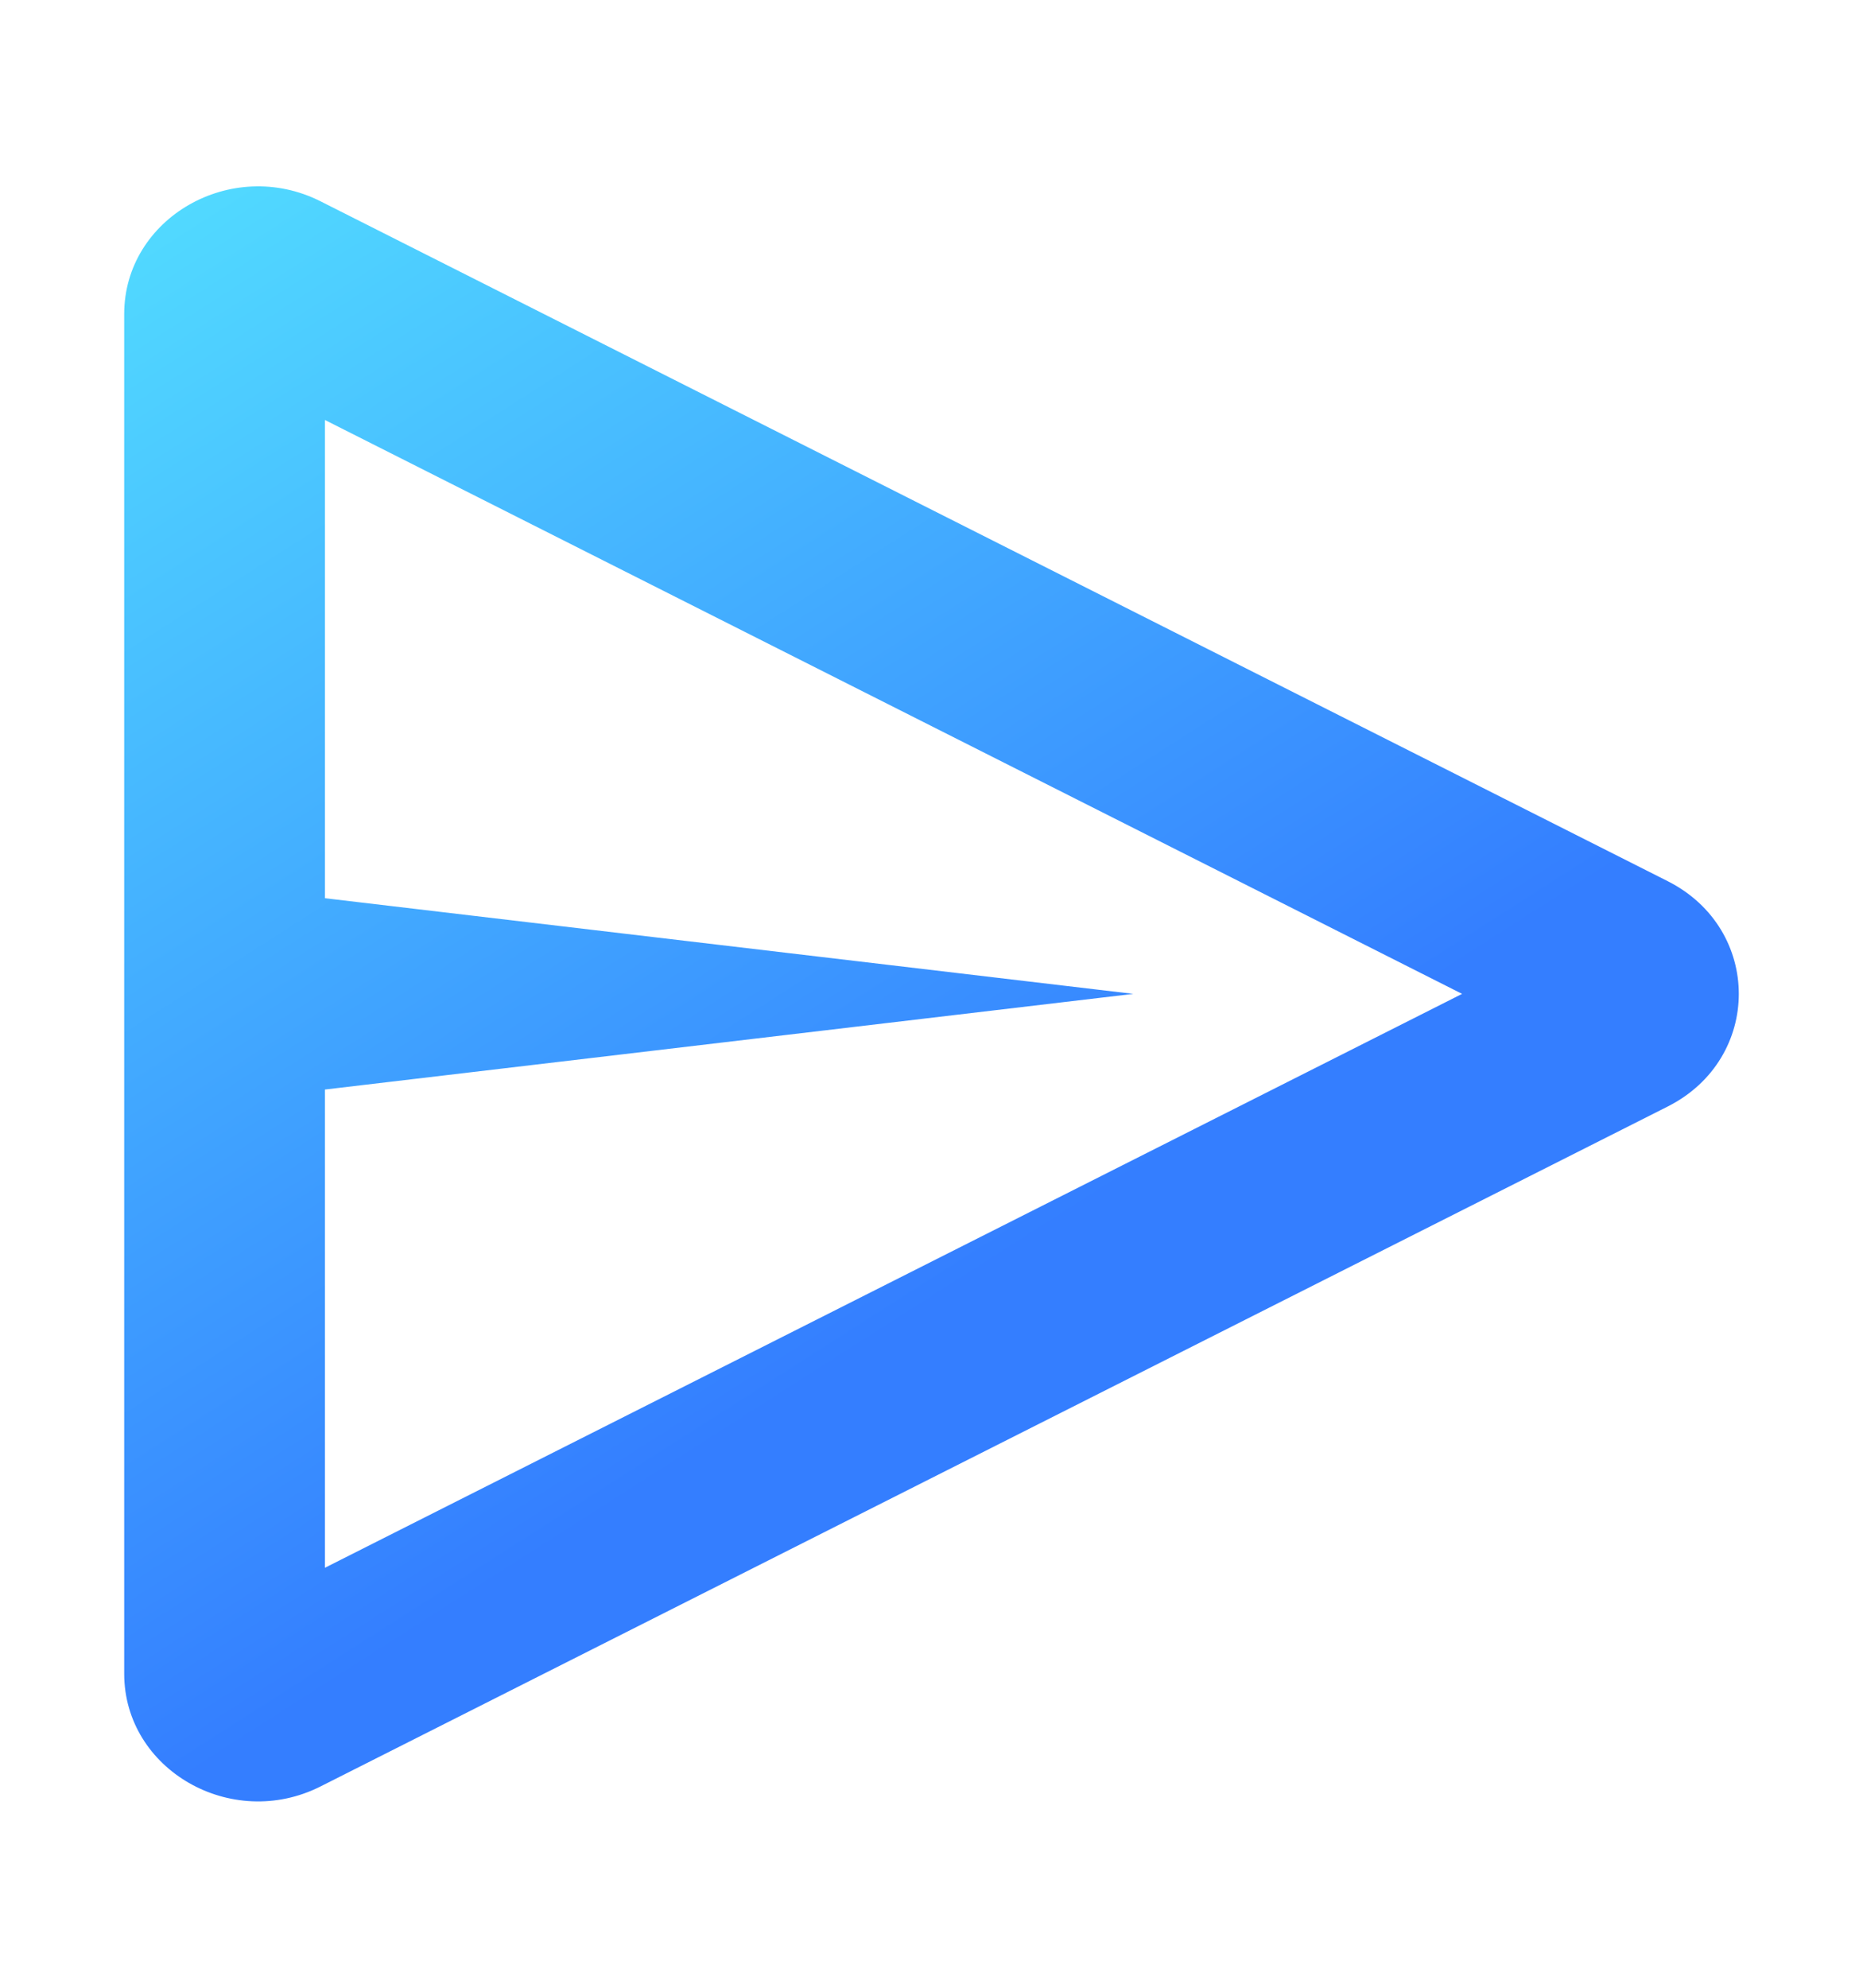
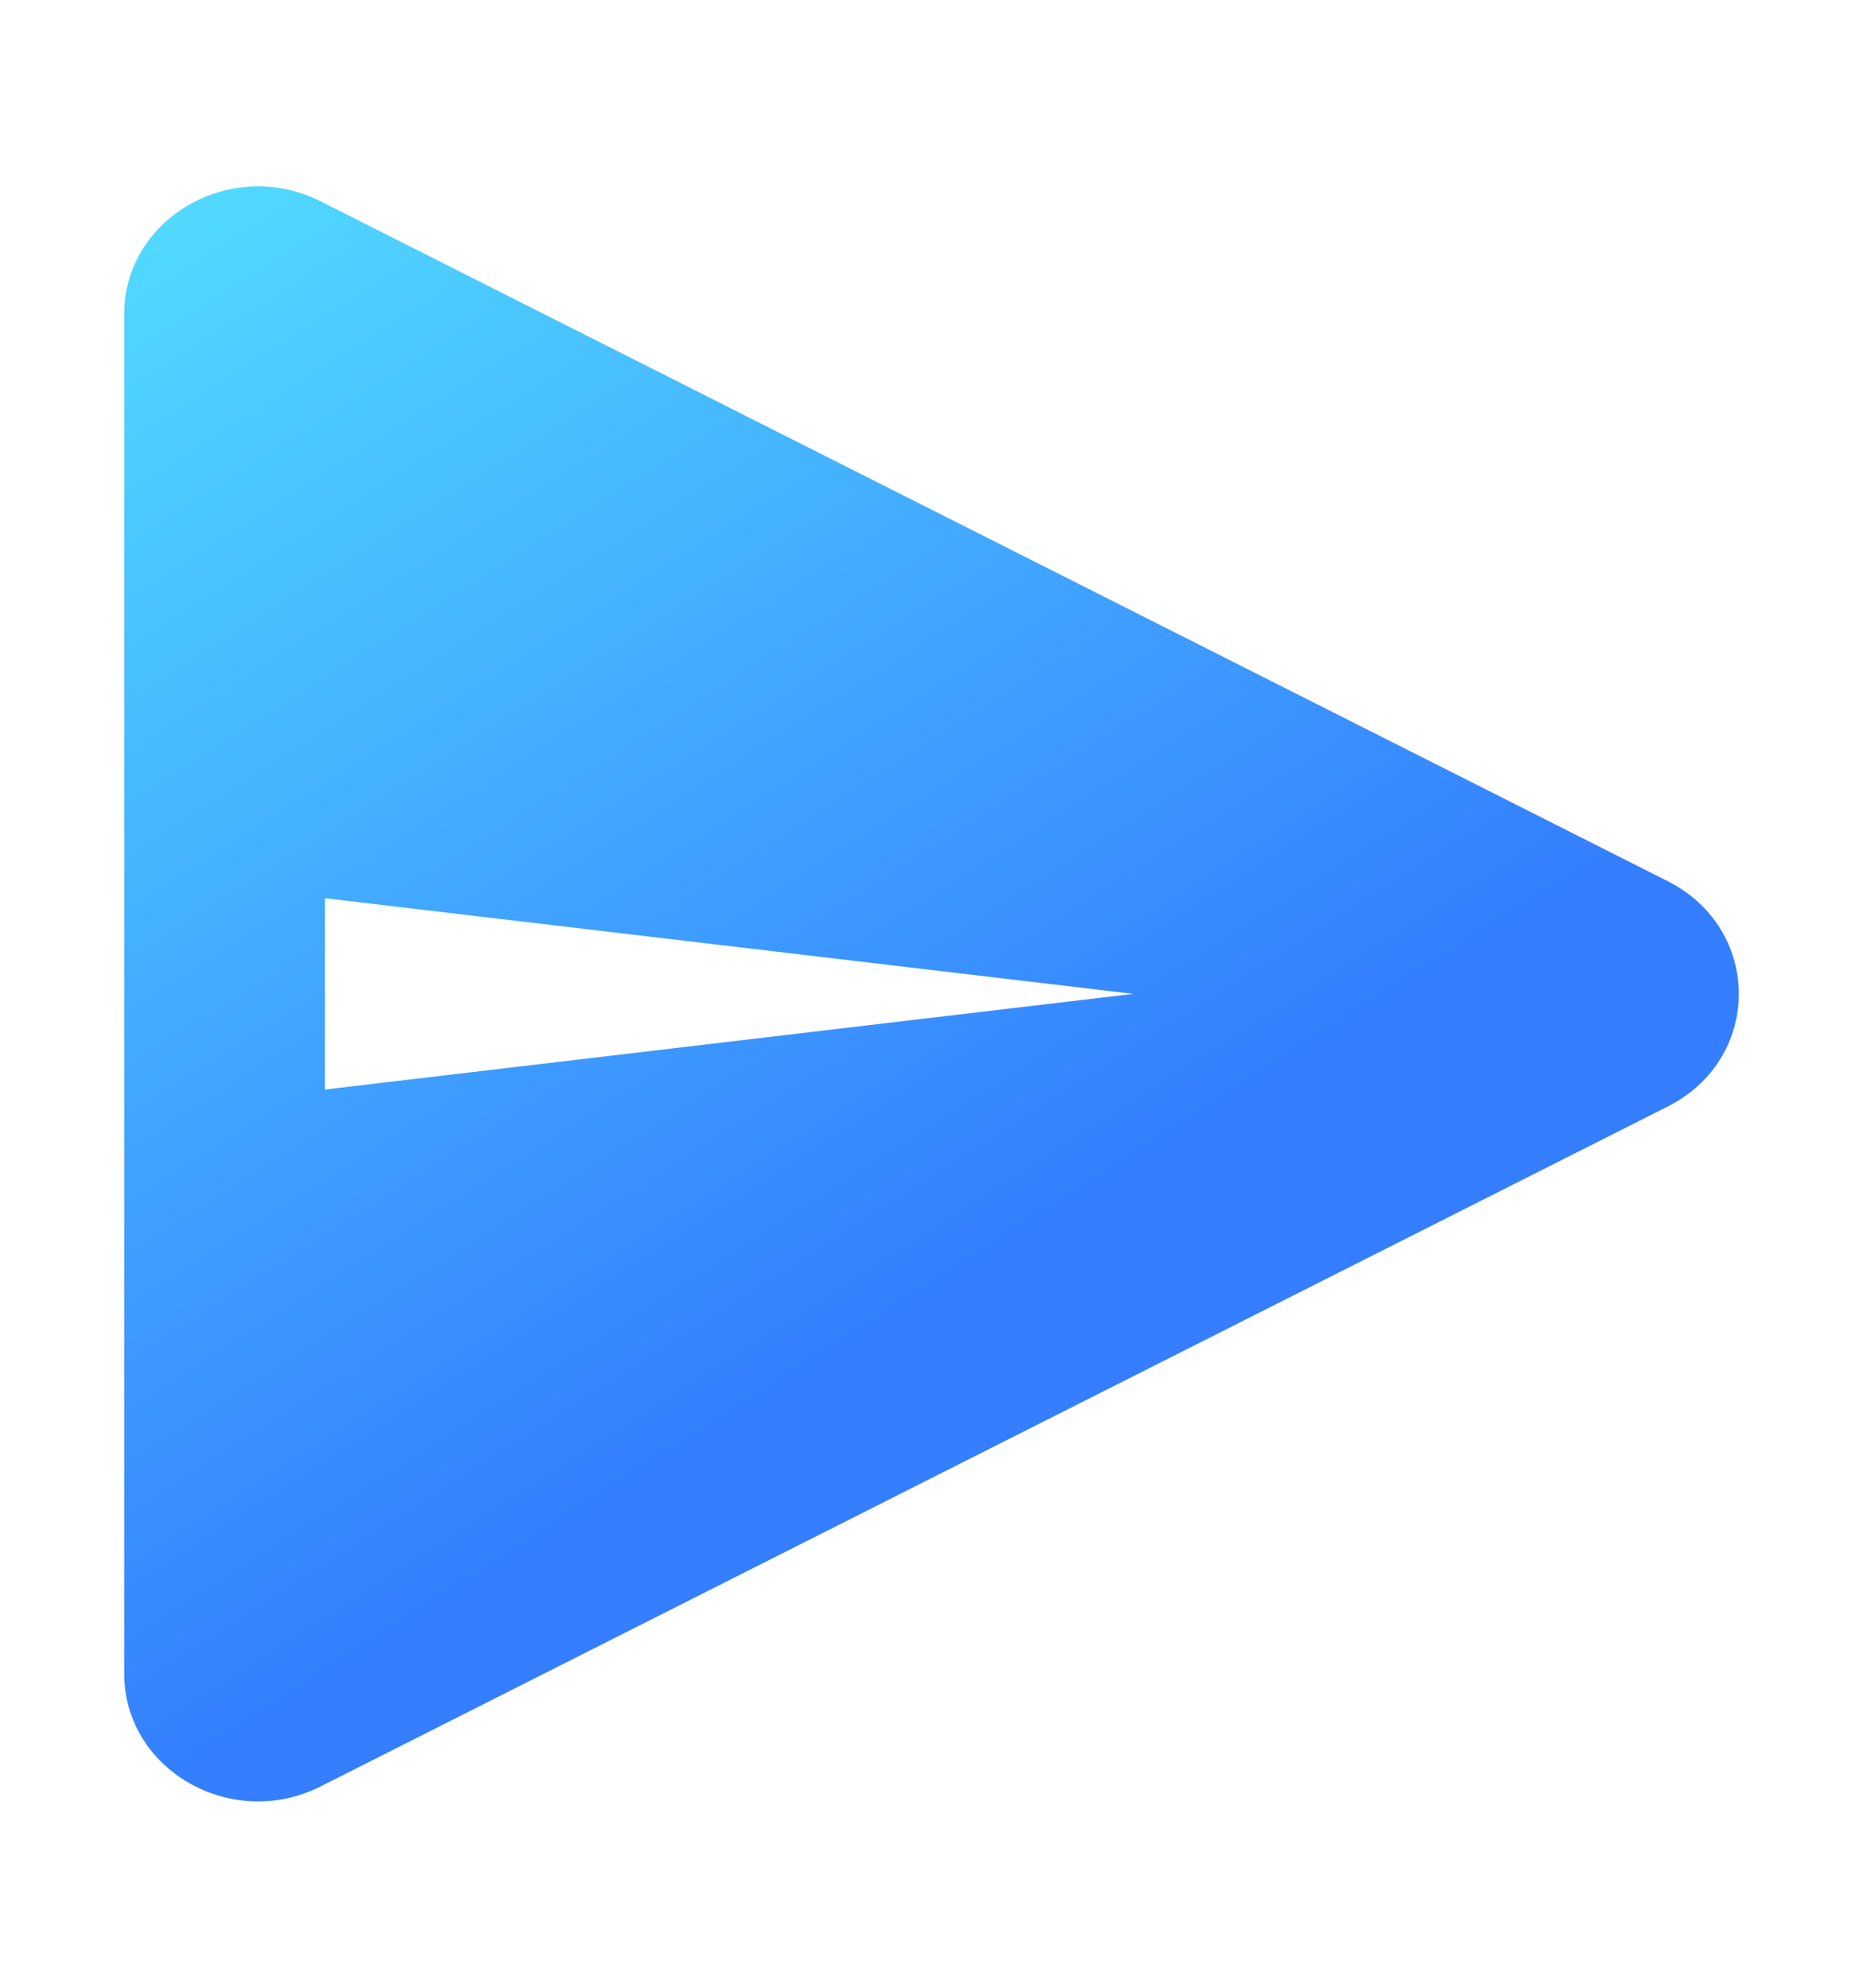
<svg xmlns="http://www.w3.org/2000/svg" width="30" height="32" viewBox="0 0 30 32" fill="none">
-   <path fill-rule="evenodd" clip-rule="evenodd" d="M26.854 14.185C28.382 14.957 28.382 17.043 26.854 17.814L5.162 28.759C3.728 29.483 2 28.491 2 26.944L2 5.056C2 3.509 3.728 2.518 5.162 3.241L26.854 14.185ZM5.232 14.46L18.25 16L5.232 17.54L5.232 25.239L23.544 16L5.232 6.761L5.232 14.46Z" fill="url(#paint0_linear_3516_16025)" />
+   <path fill-rule="evenodd" clip-rule="evenodd" d="M26.854 14.185C28.382 14.957 28.382 17.043 26.854 17.814L5.162 28.759C3.728 29.483 2 28.491 2 26.944L2 5.056C2 3.509 3.728 2.518 5.162 3.241L26.854 14.185ZM5.232 14.46L18.25 16L5.232 17.54L5.232 25.239L5.232 6.761L5.232 14.46Z" fill="url(#paint0_linear_3516_16025)" />
  <defs>
    <linearGradient id="paint0_linear_3516_16025" x1="3.5" y1="3" x2="15" y2="21" gradientUnits="userSpaceOnUse">
      <stop stop-color="#51D9FF" />
      <stop offset="1" stop-color="#347EFF" />
    </linearGradient>
  </defs>
</svg>